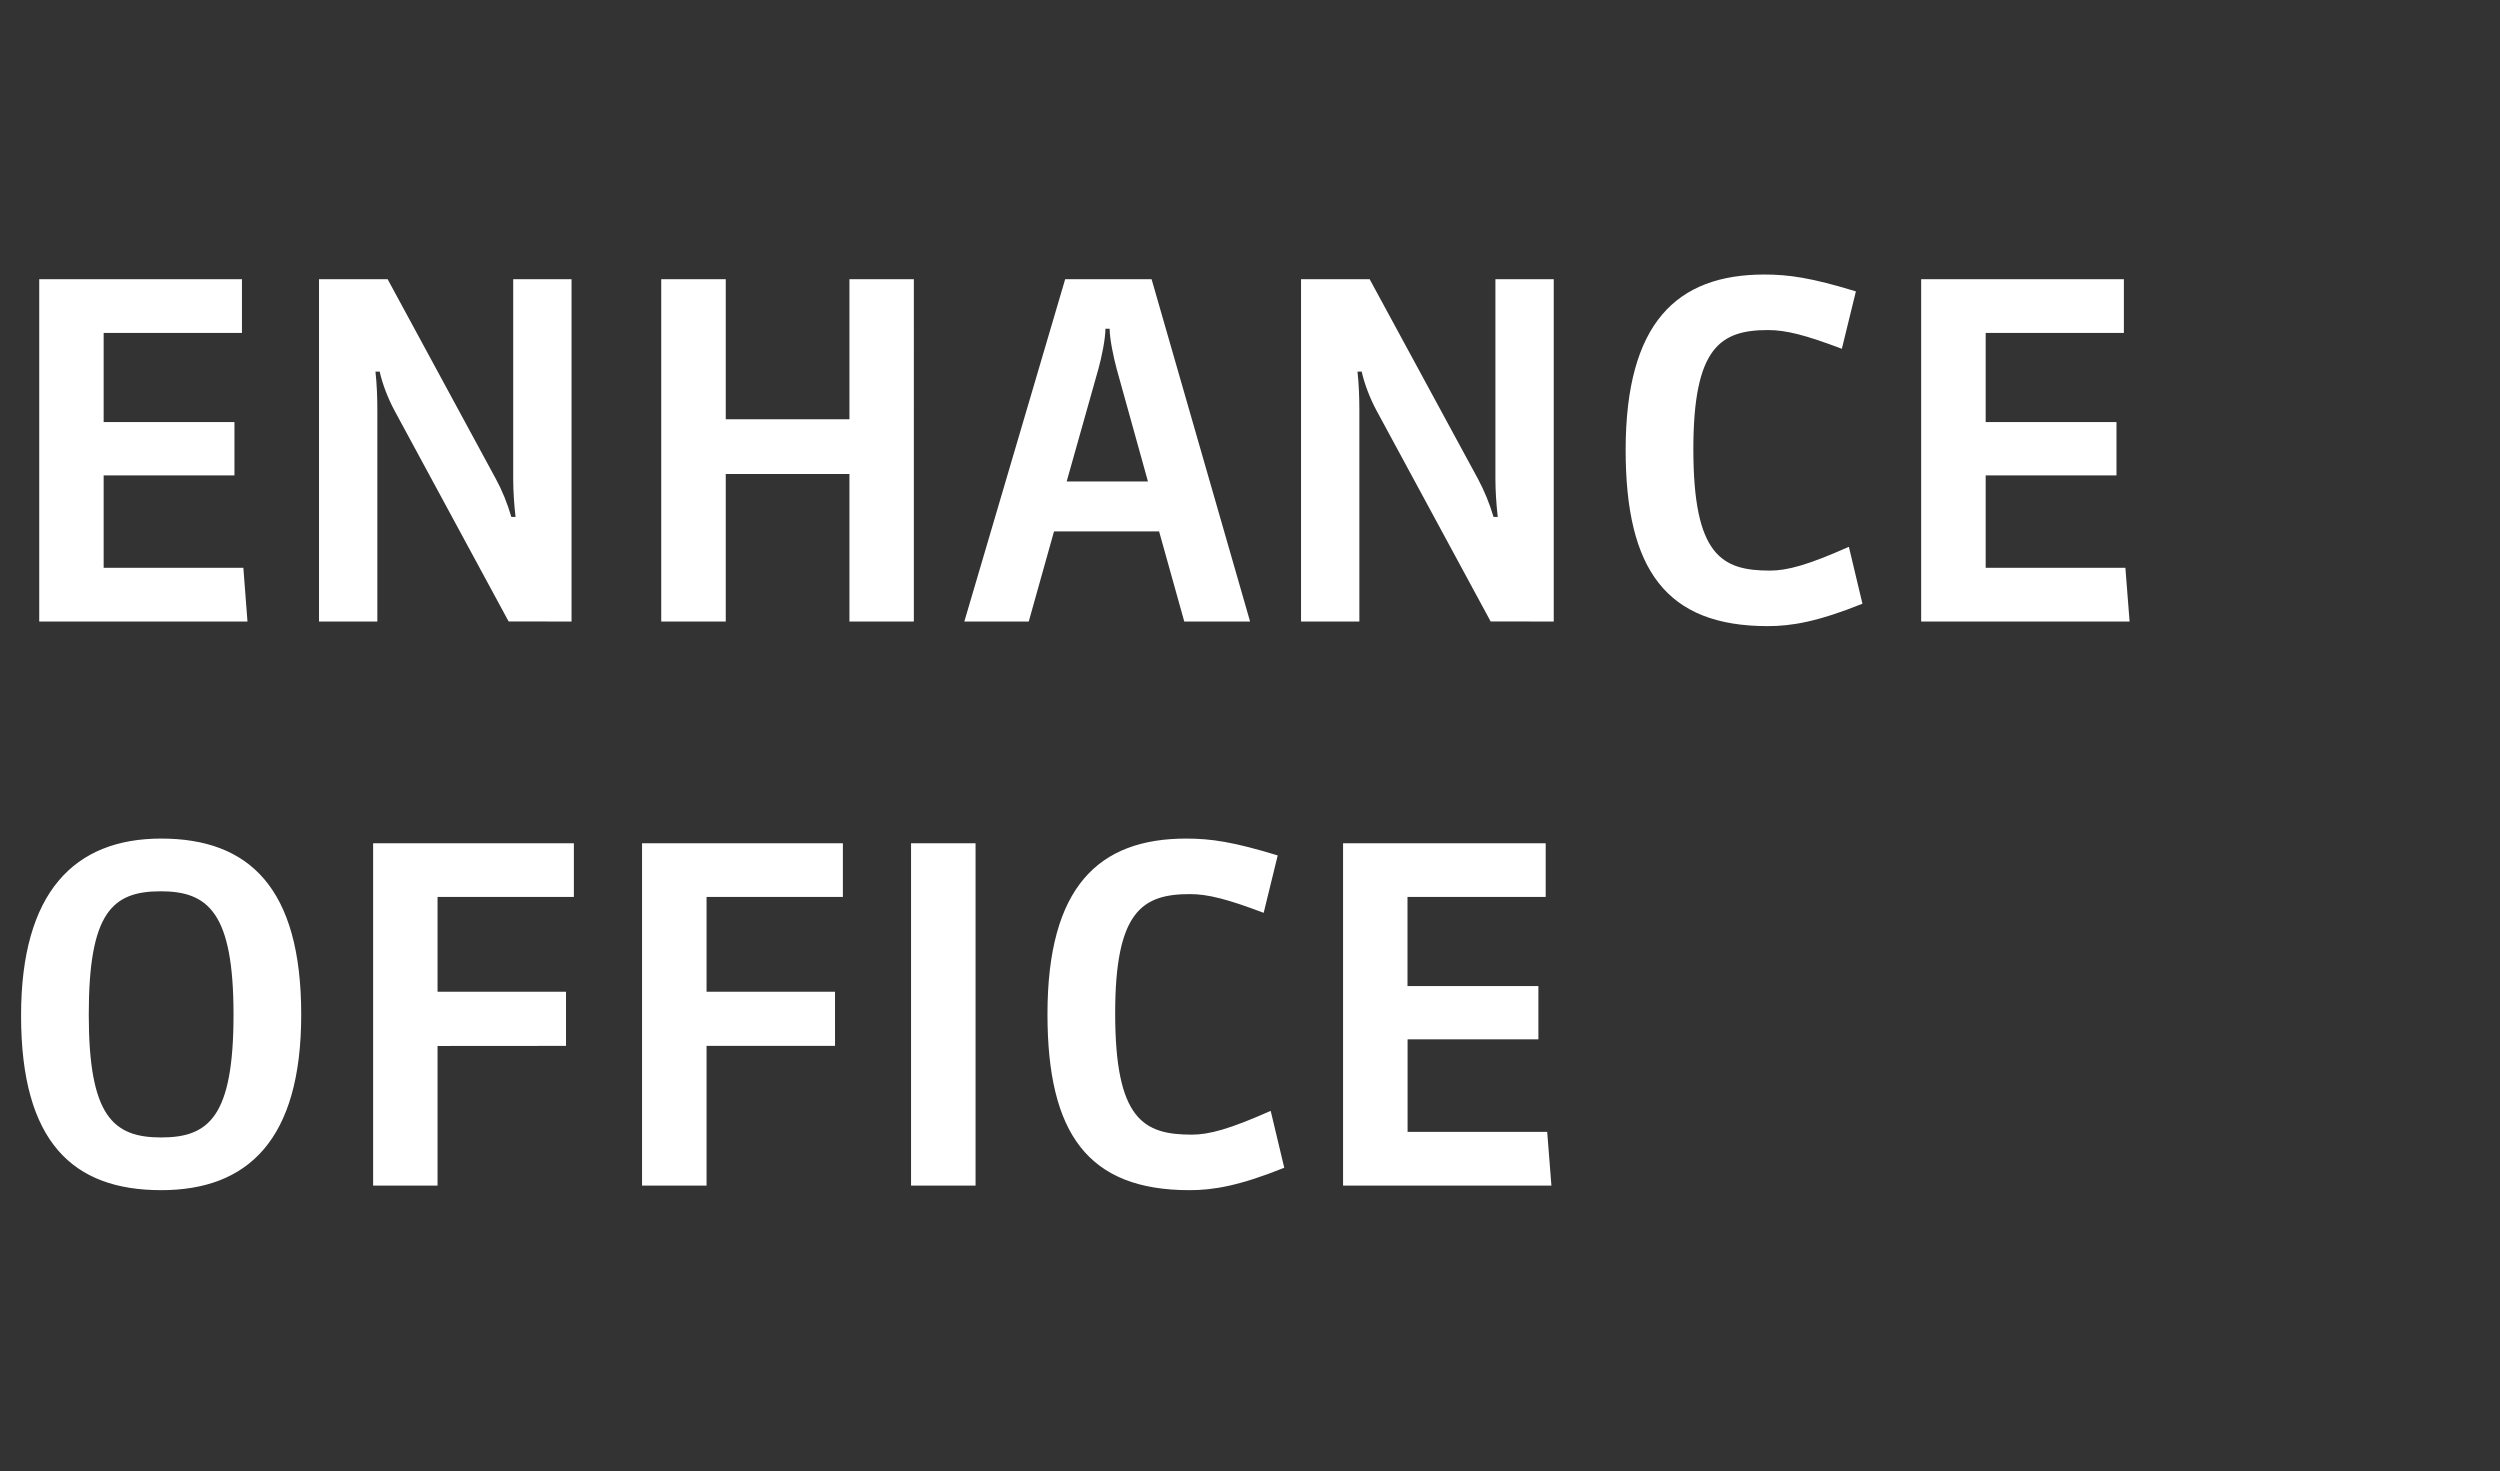
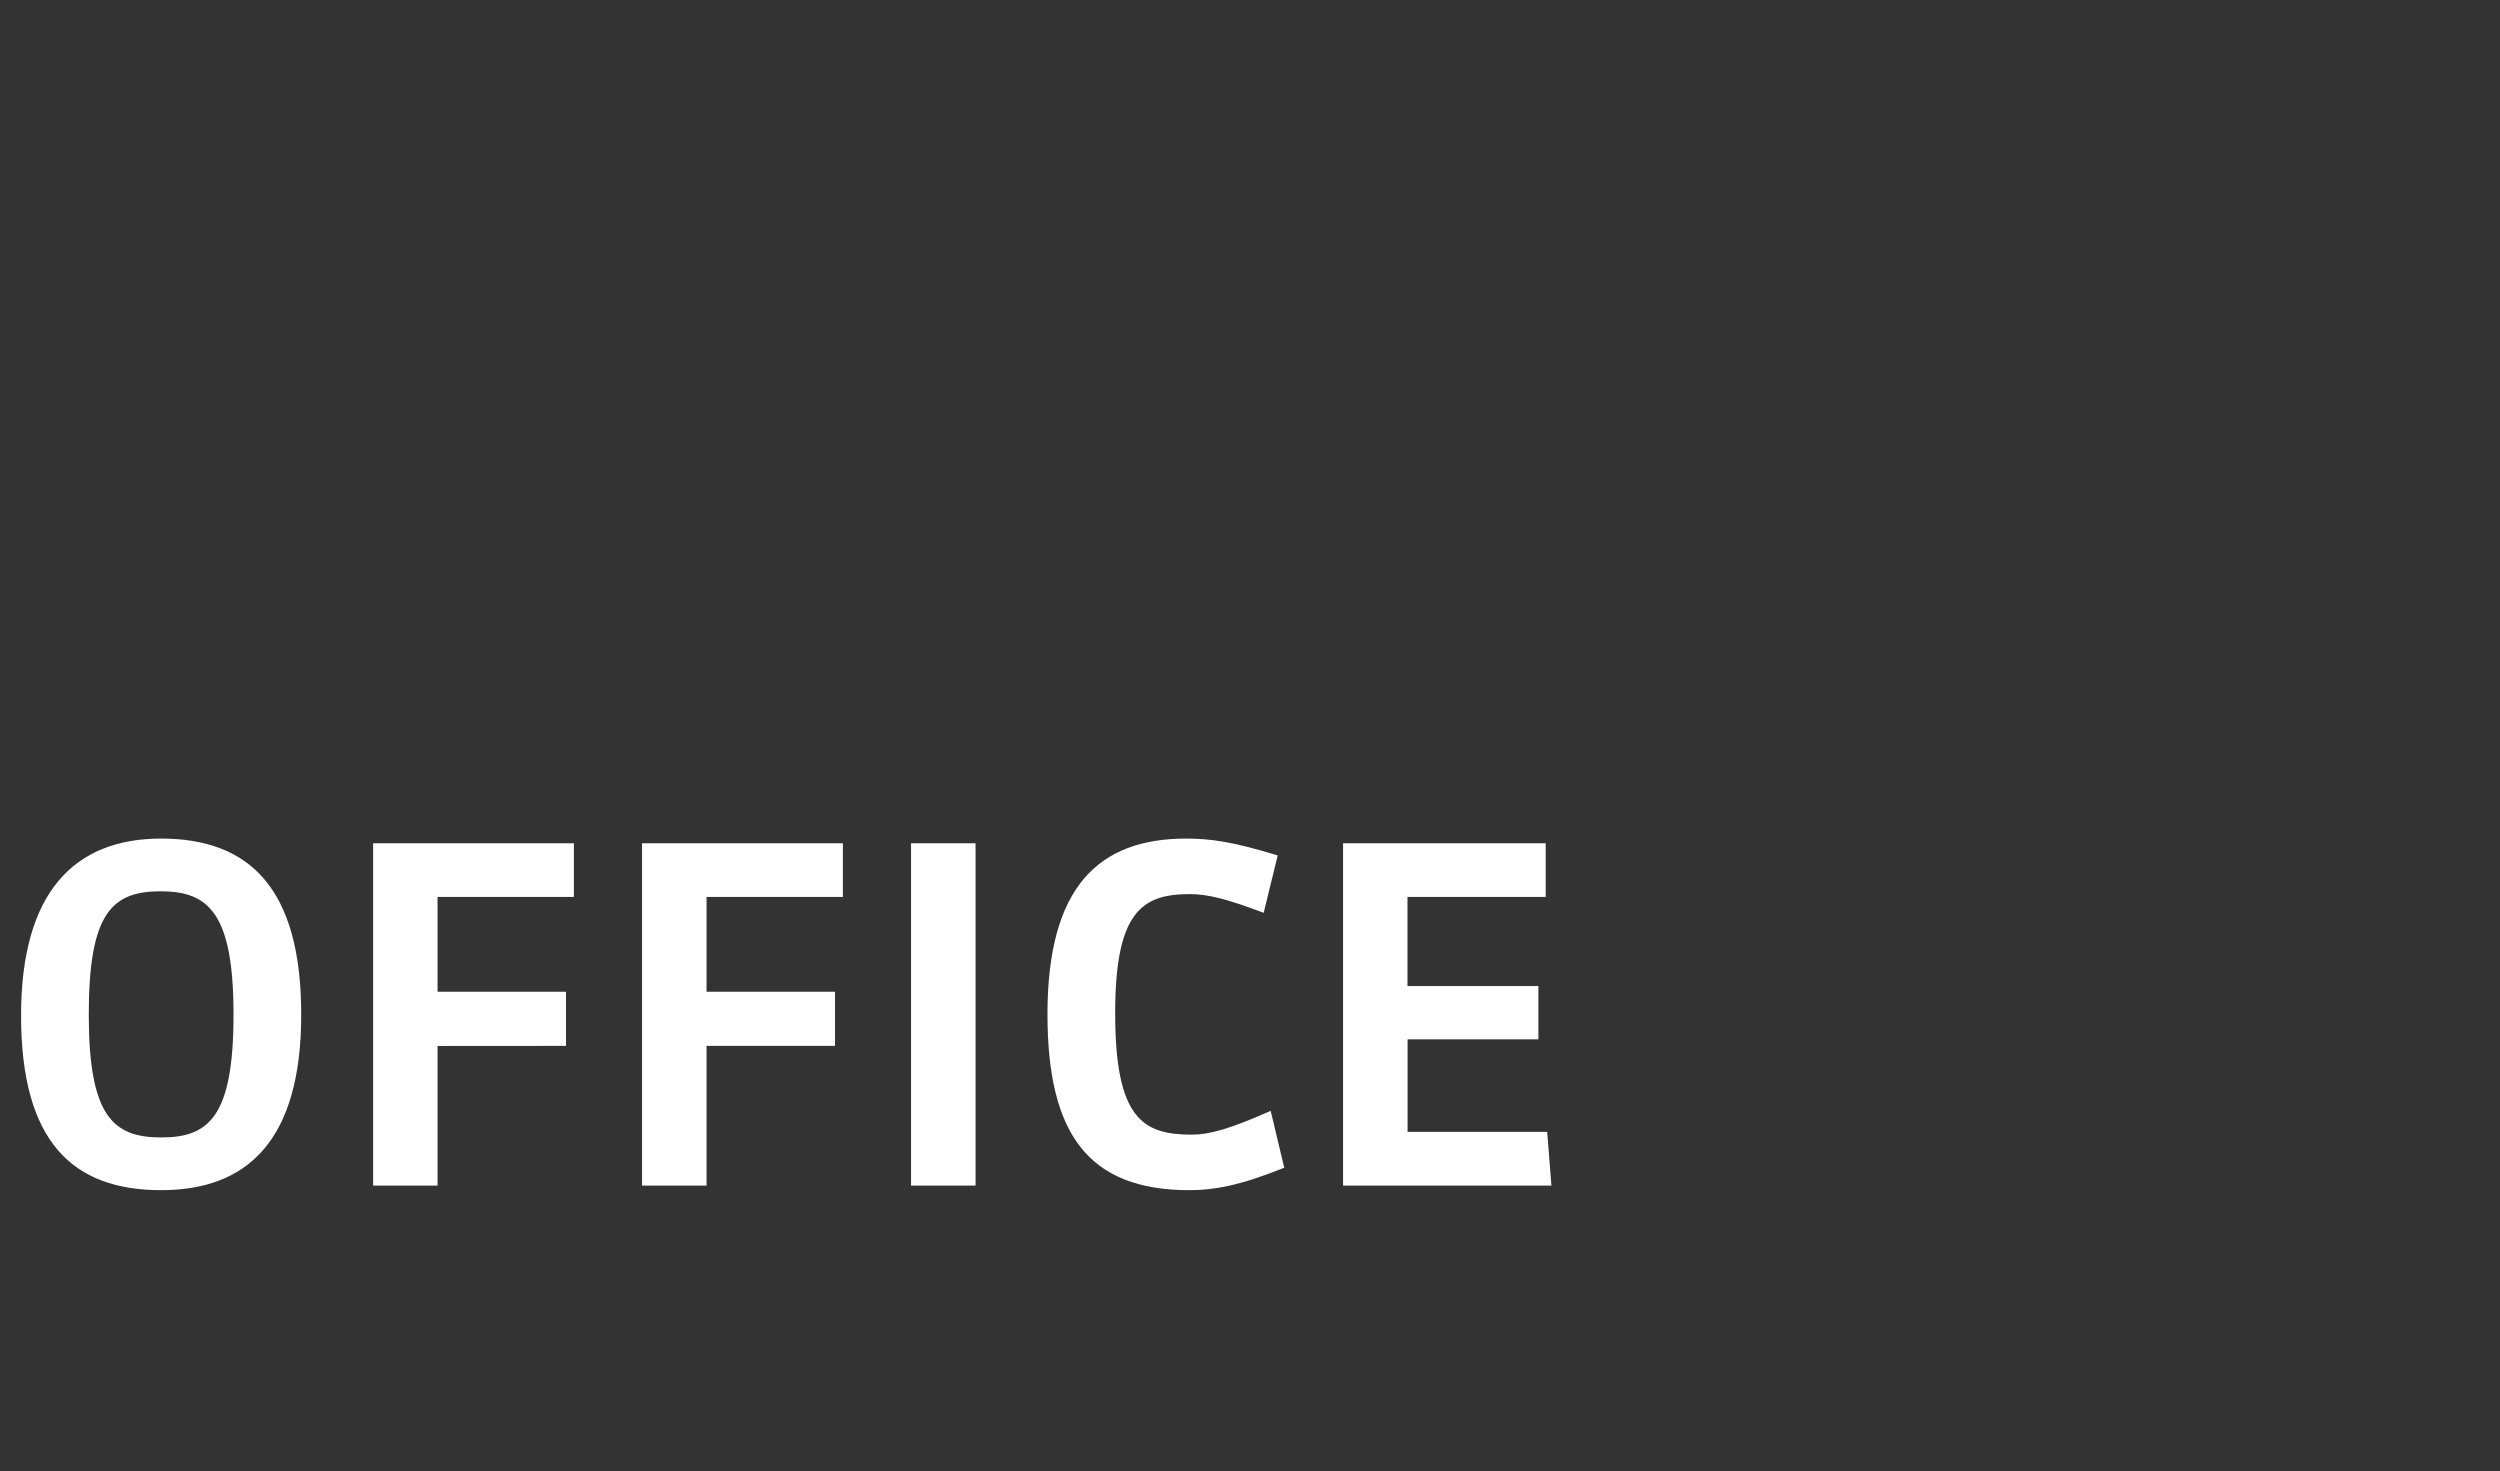
<svg xmlns="http://www.w3.org/2000/svg" xmlns:ns1="http://sodipodi.sourceforge.net/DTD/sodipodi-0.dtd" xmlns:ns2="http://www.inkscape.org/namespaces/inkscape" width="26.7" height="15.712" viewBox="0 0 26.7 15.712" version="1.1" id="svg1227" ns1:docname="logotyp-BiuroENHANCE-EN-final.svg" ns2:version="1.4 (86a8ad7, 2024-10-11)" ns2:export-filename="logotyp-ZrownRozwoj-PL-editable.png" ns2:export-xdpi="96" ns2:export-ydpi="96">
  <rect x="0" y="0" width="26.7" height="15.712" fill="#333333" stroke="none" />
  <ns1:namedview id="namedview1229" pagecolor="#4b4e4d" bordercolor="#ffffff" borderopacity="1" ns2:pageshadow="2" ns2:pageopacity="1" ns2:pagecheckerboard="0" showgrid="false" ns2:zoom="22.074005" ns2:cx="17.713143" ns2:cy="12.843161" ns2:window-width="3200" ns2:window-height="1721" ns2:window-x="3191" ns2:window-y="-9" ns2:window-maximized="1" ns2:current-layer="svg1227" showguides="true" ns2:guide-bbox="true" fit-margin-top="0" fit-margin-left="0" fit-margin-right="0" fit-margin-bottom="0" ns2:showpageshadow="0" ns2:deskcolor="#4b4e4d">
    <ns1:guide position="0.419,12.687" orientation="1,0" id="guide18067" ns2:locked="false" />
  </ns1:namedview>
  <defs id="defs1163">
    <style id="style1161">.a{fill:#fff;}</style>
  </defs>
-   <path style="font-size:4.988px;line-height:1.25;font-family:'Sanuk Pro';-inkscape-font-specification:'Sanuk Pro';letter-spacing:0px;word-spacing:0px;fill:#ffffff;stroke-width:1.069;image-rendering:optimizeQuality" d="M 2.643,6.638 2.599,6.064 H 1.107 V 5.077 H 2.504 V 4.508 H 1.107 V 3.556 H 2.584 V 2.982 H 0.419 v 3.656 z m 3.461,0 V 2.982 H 5.481 v 2.135 c 0,0.125 0.01,0.274 0.025,0.404 H 5.461 C 5.421,5.381 5.362,5.236 5.297,5.117 L 4.14,2.982 H 3.407 v 3.656 H 4.03 V 4.388 c 0,-0.14 -0.005,-0.284 -0.02,-0.419 h 0.045 c 0.03,0.135 0.09,0.289 0.16,0.419 l 1.217,2.249 z m 3.656,0 V 2.982 H 9.072 v 1.496 H 7.751 V 2.982 H 7.062 v 3.656 H 7.751 V 5.062 H 9.072 v 1.576 z m 3.591,0 -1.052,-3.656 h -0.923 l -1.077,3.656 h 0.688 L 11.257,5.675 h 1.122 l 0.269,0.963 z M 11.392,5.142 11.731,3.94 c 0.035,-0.125 0.075,-0.324 0.075,-0.429 h 0.045 c 0,0.105 0.04,0.299 0.075,0.429 l 0.334,1.202 z m 5.202,1.496 v -3.656 h -0.623 v 2.135 c 0,0.125 0.01,0.274 0.025,0.404 h -0.045 C 15.91,5.381 15.85,5.236 15.786,5.117 L 14.628,2.982 h -0.733 v 3.656 h 0.623 V 4.388 c 0,-0.14 -0.005,-0.284 -0.02,-0.419 h 0.045 c 0.03,0.135 0.09,0.289 0.16,0.419 l 1.217,2.249 z m 3.297,-0.19 -0.145,-0.608 c -0.439,0.195 -0.658,0.254 -0.843,0.254 -0.514,0 -0.818,-0.16 -0.818,-1.297 0,-1.087 0.289,-1.272 0.798,-1.272 0.195,0 0.404,0.055 0.788,0.2 L 19.821,3.112 C 19.347,2.967 19.107,2.932 18.843,2.932 c -0.933,0 -1.481,0.514 -1.481,1.875 0,1.277 0.434,1.88 1.516,1.88 0.254,0 0.529,-0.045 1.012,-0.239 z m 2.853,0.19 -0.045,-0.574 H 21.207 V 5.077 h 1.397 V 4.508 H 21.207 V 3.556 H 22.683 V 2.982 h -2.165 v 3.656 z" id="text3101-0" aria-label="ENHANCE" />
  <path style="font-size:4.988px;line-height:64.82;font-family:'Sanuk Pro';-inkscape-font-specification:'Sanuk Pro';letter-spacing:0px;word-spacing:0px;fill:#ffffff;stroke-width:1.069" d="m 3.217,10.836 c 0,-1.357 -0.559,-1.88 -1.496,-1.88 -0.928,0 -1.496,0.574 -1.496,1.89 0,1.352 0.554,1.865 1.496,1.865 0.928,0 1.496,-0.539 1.496,-1.875 z m -0.723,0 c 0,1.092 -0.264,1.312 -0.773,1.312 -0.514,0 -0.773,-0.229 -0.773,-1.312 0,-1.087 0.249,-1.317 0.768,-1.317 0.509,0 0.778,0.229 0.778,1.317 z m 3.551,0.334 V 10.592 H 4.673 V 9.579 H 6.129 V 9.006 H 3.985 V 12.662 h 0.688 v -1.491 z m 2.873,0 V 10.592 H 7.546 V 9.579 H 9.002 V 9.006 H 6.857 V 12.662 H 7.546 V 11.17 Z M 10.419,12.662 V 9.006 H 9.73 V 12.662 Z m 3.297,-0.19 -0.145,-0.608 c -0.439,0.195 -0.658,0.254 -0.843,0.254 -0.514,0 -0.818,-0.16 -0.818,-1.297 0,-1.087 0.289,-1.272 0.798,-1.272 0.195,0 0.404,0.055 0.788,0.2 l 0.15,-0.613 c -0.474,-0.145 -0.713,-0.18 -0.978,-0.18 -0.933,0 -1.481,0.514 -1.481,1.875 0,1.277 0.434,1.88 1.516,1.88 0.254,0 0.529,-0.045 1.012,-0.239 z m 2.853,0.19 -0.045,-0.574 h -1.491 v -0.988 h 1.397 v -0.569 H 15.032 V 9.579 h 1.476 V 9.006 H 14.344 V 12.662 Z" id="text3101-0-3" aria-label="OFFICE" />
</svg>